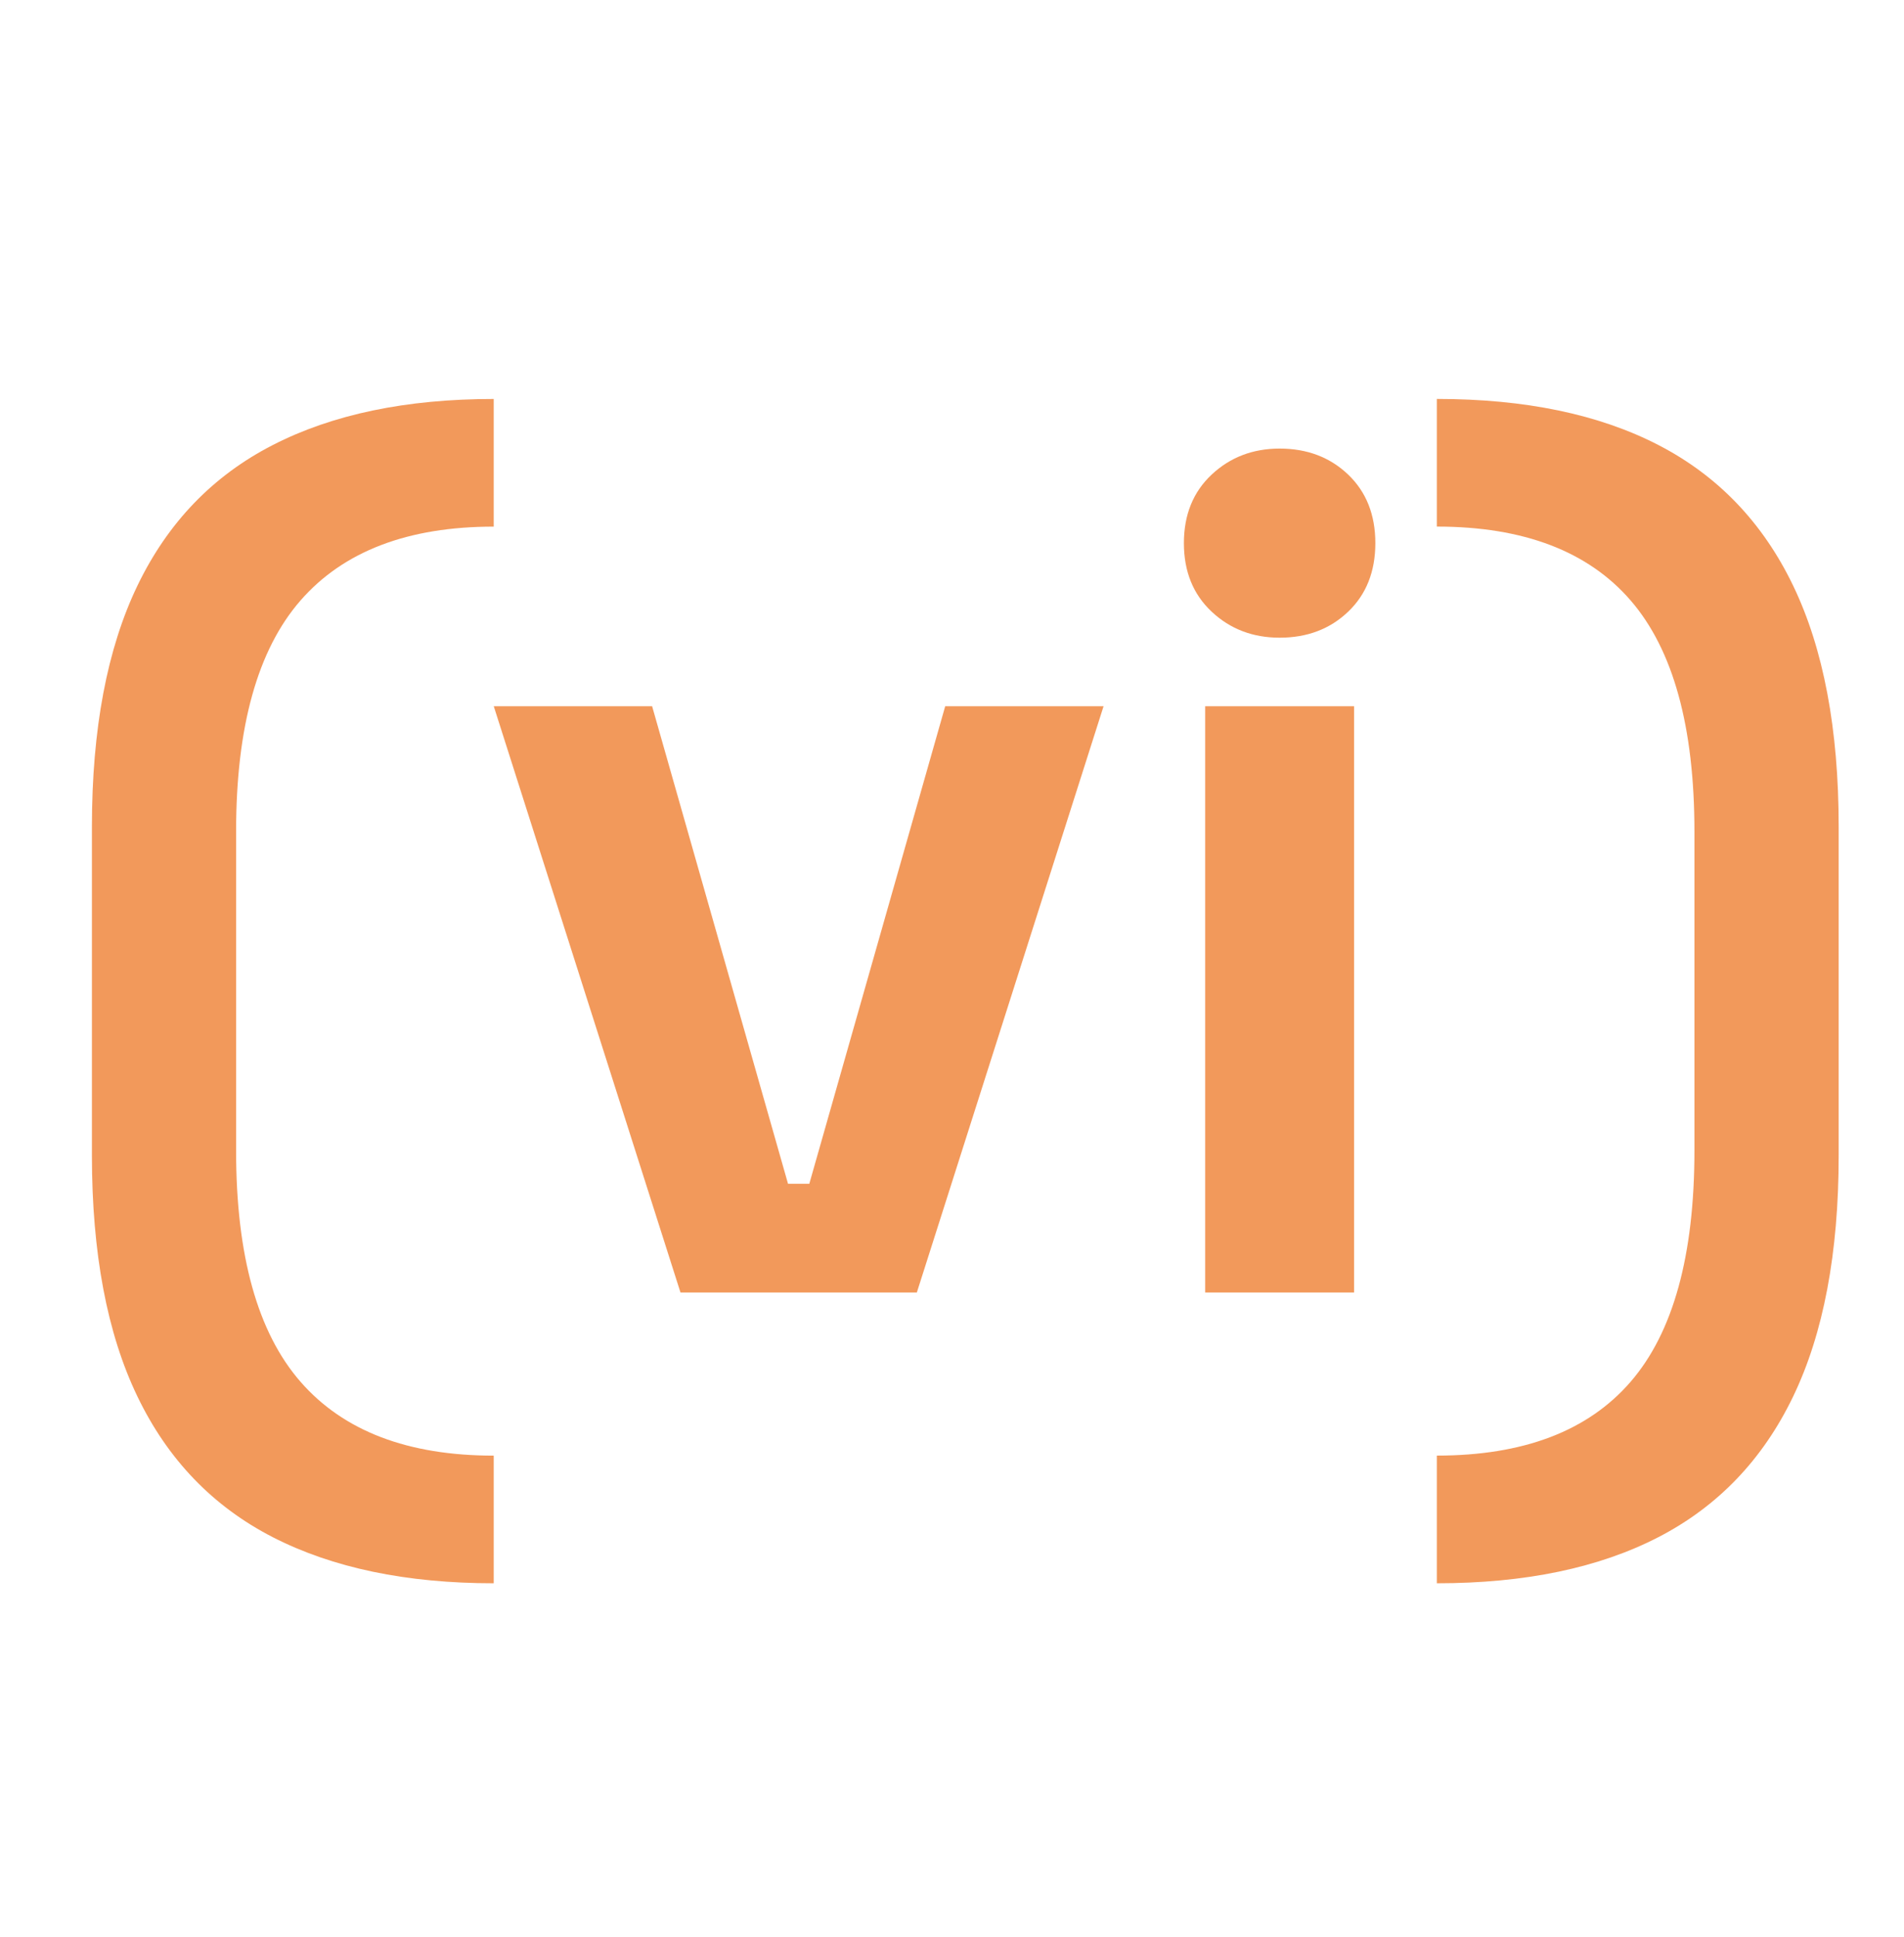
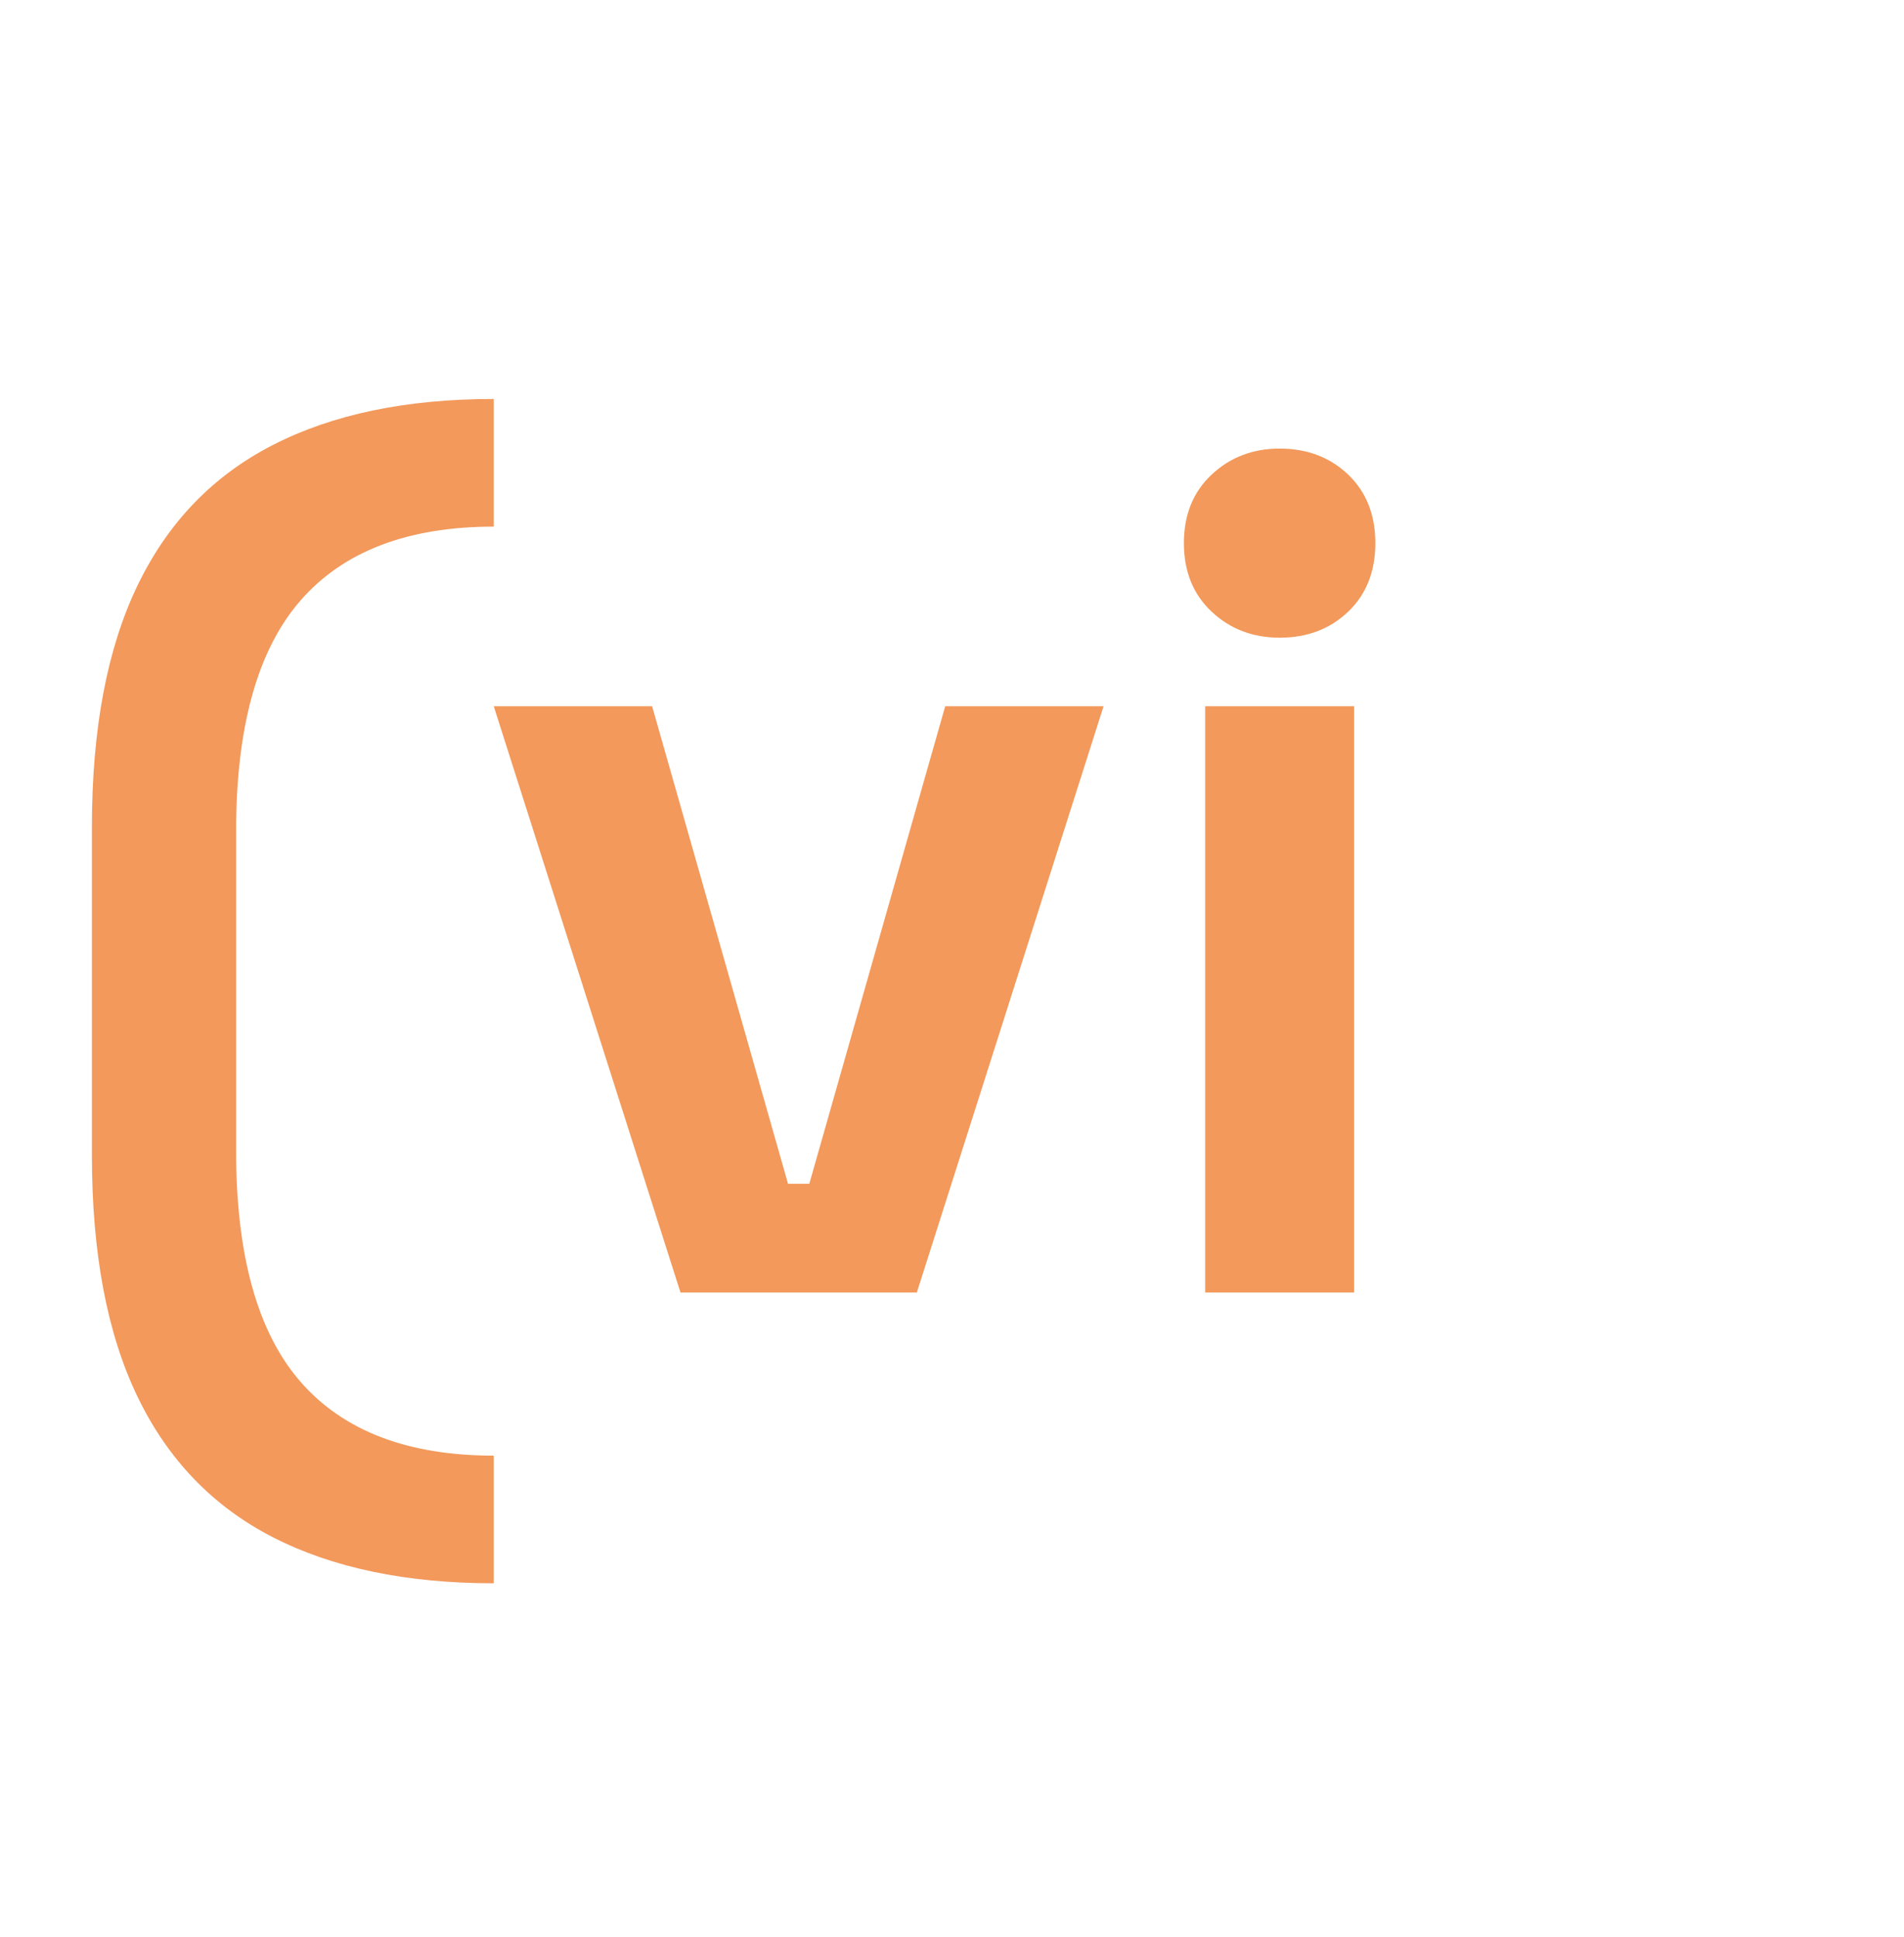
<svg xmlns="http://www.w3.org/2000/svg" version="1.1" x="0px" y="0px" width="58px" height="59px" viewBox="0 0 58 59" enable-background="new 0 0 58 59" xml:space="preserve">
  <g id="Warstwa_1" display="none">
-     <path display="inline" opacity="0.7" fill="#ED6E16" enable-background="new    " d="M16.916,12.298v-7.25   c0-0.641,0.254-1.255,0.708-1.709c0.454-0.453,1.068-0.708,1.709-0.708h19.334c0.641,0,1.255,0.254,1.708,0.708   c0.454,0.454,0.708,1.068,0.708,1.709v7.25h9.666c0.642,0,1.256,0.255,1.709,0.708s0.709,1.068,0.709,1.709v33.833   c0,0.642-0.256,1.256-0.709,1.709s-1.067,0.708-1.709,0.708h-43.5c-0.641,0-1.255-0.255-1.708-0.708   c-0.454-0.453-0.708-1.067-0.708-1.709V14.715c0-0.641,0.254-1.256,0.708-1.709c0.453-0.453,1.068-0.708,1.708-0.708H16.916z    M48.332,31.631H9.666v14.5h38.667V31.631z M48.332,17.131H9.666v9.667h7.25v-4.833h4.833v4.833h14.5v-4.833h4.834v4.833h7.25   V17.131z M21.749,7.465v4.833h14.5V7.465H21.749z" />
+     <path display="inline" opacity="0.7" fill="#ED6E16" enable-background="new    " d="M16.916,12.298v-7.25   c0-0.641,0.254-1.255,0.708-1.709c0.454-0.453,1.068-0.708,1.709-0.708h19.334c0.641,0,1.255,0.254,1.708,0.708   c0.454,0.454,0.708,1.068,0.708,1.709v7.25h9.666c0.642,0,1.256,0.255,1.709,0.708s0.709,1.068,0.709,1.709v33.833   c0,0.642-0.256,1.256-0.709,1.709s-1.067,0.708-1.709,0.708h-43.5c-0.641,0-1.255-0.255-1.708-0.708   c-0.454-0.453-0.708-1.067-0.708-1.709V14.715c0-0.641,0.254-1.256,0.708-1.709c0.453-0.453,1.068-0.708,1.708-0.708H16.916z    M48.332,31.631H9.666v14.5h38.667V31.631z H9.666v9.667h7.25v-4.833h4.833v4.833h14.5v-4.833h4.834v4.833h7.25   V17.131z M21.749,7.465v4.833h14.5V7.465H21.749z" />
  </g>
  <g id="Warstwa_2">
    <g opacity="0.7" enable-background="new    ">
      <path fill="#ED6E16" d="M15.041,48.224c-2.664,0-4.908-0.469-6.732-1.404c-1.824-0.937-3.198-2.364-4.122-4.284    C3.262,40.615,2.8,38.167,2.8,35.191V25.184c0-2.976,0.462-5.424,1.386-7.345c0.924-1.92,2.298-3.348,4.122-4.283    c1.824-0.937,4.068-1.404,6.732-1.404v3.888c-2.616,0-4.578,0.751-5.886,2.25c-1.308,1.5-1.962,3.847-1.962,7.038v9.72    c0,3.192,0.654,5.538,1.962,7.038s3.27,2.25,5.886,2.25V48.224z" />
      <path fill="#ED6E16" d="M20.729,39.367l-5.688-17.856h4.824l4.14,14.545h0.648l4.14-14.545h4.824l-5.688,17.856H20.729z" />
      <path fill="#ED6E16" d="M38.98,19.423c-0.816,0-1.507-0.264-2.07-0.792c-0.563-0.527-0.846-1.224-0.846-2.088    s0.282-1.56,0.846-2.088c0.563-0.527,1.254-0.792,2.07-0.792c0.84,0,1.535,0.265,2.088,0.792c0.552,0.528,0.828,1.224,0.828,2.088    s-0.276,1.561-0.828,2.088C40.516,19.159,39.82,19.423,38.98,19.423z M36.712,39.367V21.511h4.536v17.856H36.712z" />
-       <path fill="#ED6E16" d="M43.769,48.224v-3.889c2.64,0,4.608-0.75,5.904-2.25s1.943-3.846,1.943-7.038v-9.72    c0-3.191-0.647-5.538-1.943-7.038c-1.296-1.499-3.265-2.25-5.904-2.25v-3.888c2.688,0,4.938,0.468,6.75,1.404    c1.812,0.936,3.18,2.363,4.104,4.283c0.924,1.921,1.387,4.369,1.387,7.345v10.008c0,2.976-0.463,5.424-1.387,7.344    s-2.292,3.348-4.104,4.284C48.706,47.755,46.456,48.224,43.769,48.224z" />
    </g>
  </g>
</svg>